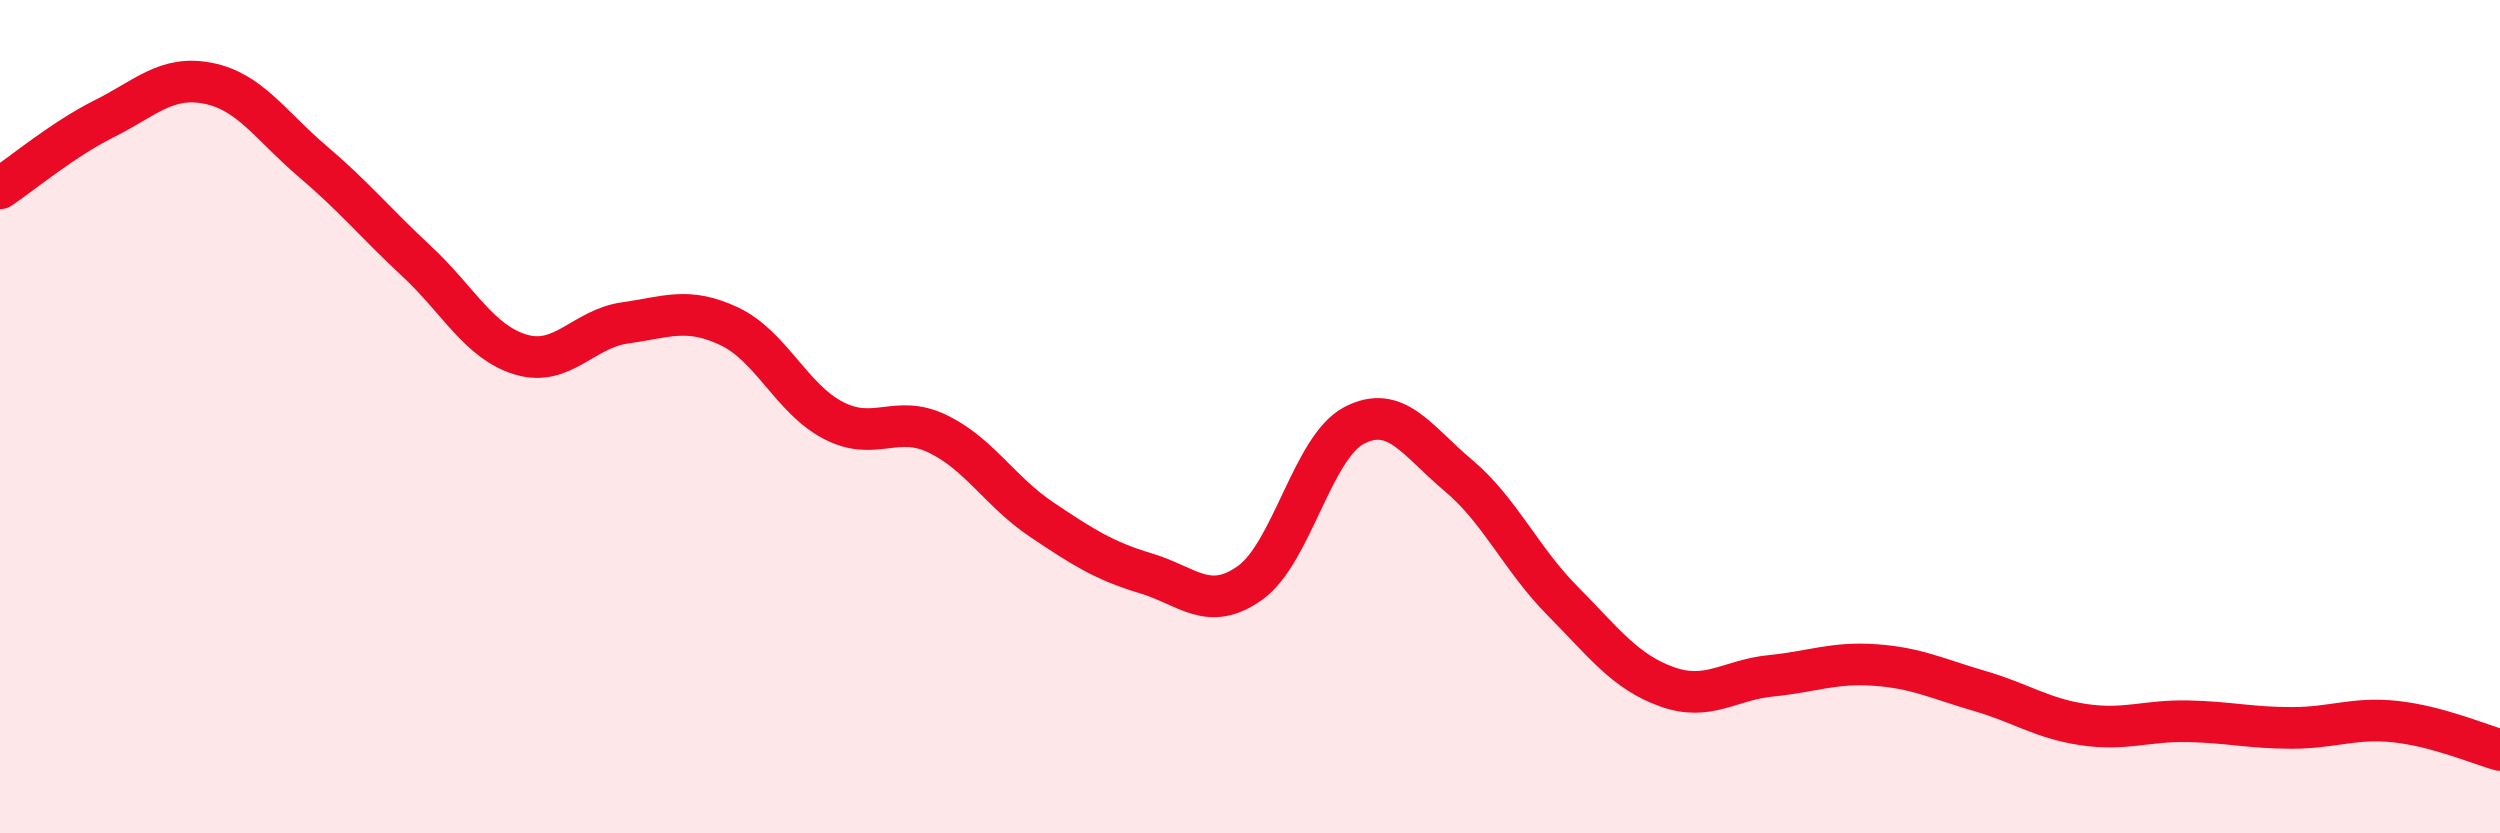
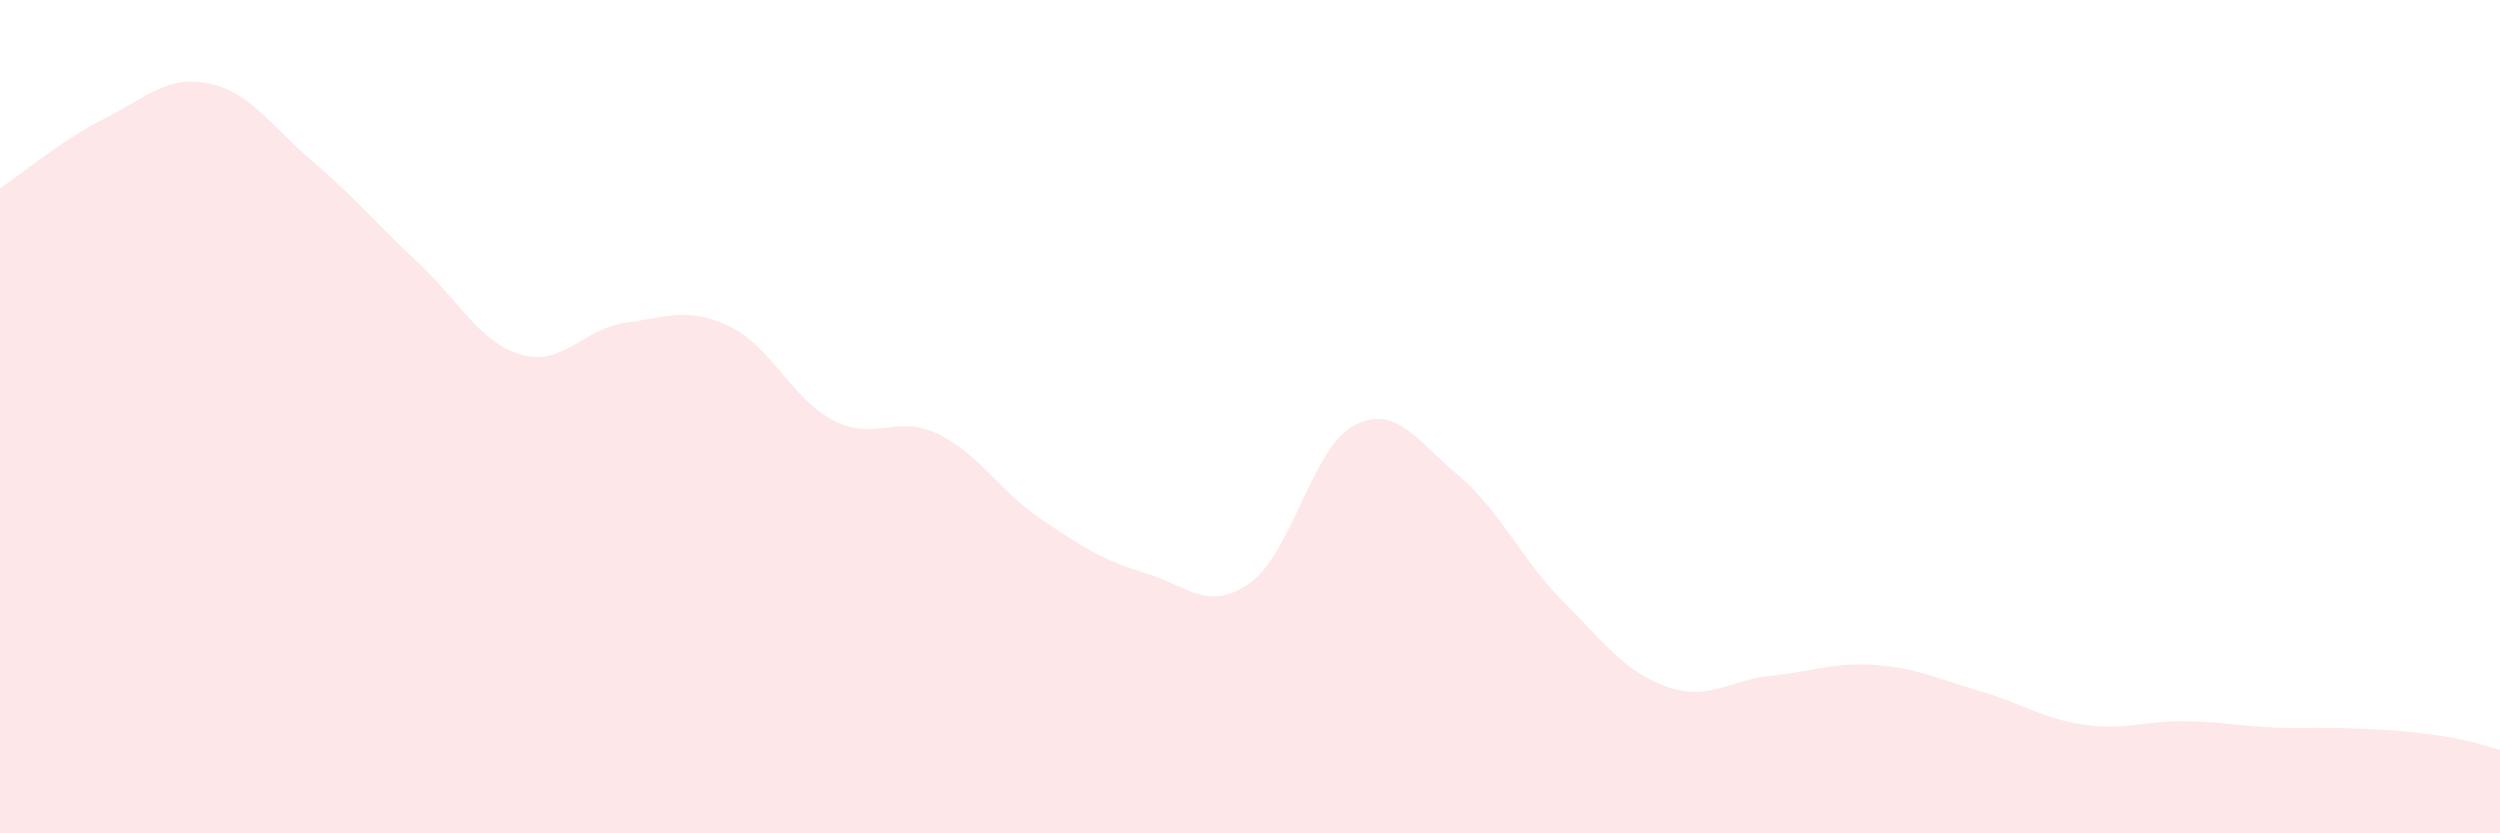
<svg xmlns="http://www.w3.org/2000/svg" width="60" height="20" viewBox="0 0 60 20">
-   <path d="M 0,4.52 C 0.5,4.19 1.5,3.35 2.5,2.85 C 3.5,2.35 4,1.8 5,2 C 6,2.2 6.5,3.02 7.5,3.87 C 8.5,4.72 9,5.34 10,6.27 C 11,7.2 11.5,8.21 12.5,8.51 C 13.5,8.81 14,7.89 15,7.75 C 16,7.61 16.5,7.36 17.5,7.83 C 18.5,8.3 19,9.57 20,10.09 C 21,10.61 21.5,9.93 22.5,10.41 C 23.5,10.89 24,11.8 25,12.47 C 26,13.14 26.5,13.46 27.5,13.76 C 28.5,14.06 29,14.7 30,13.99 C 31,13.28 31.5,10.73 32.5,10.21 C 33.5,9.69 34,10.57 35,11.41 C 36,12.25 36.5,13.41 37.5,14.42 C 38.5,15.43 39,16.12 40,16.48 C 41,16.84 41.5,16.32 42.5,16.22 C 43.5,16.12 44,15.89 45,15.96 C 46,16.03 46.5,16.29 47.5,16.58 C 48.5,16.87 49,17.24 50,17.39 C 51,17.54 51.5,17.29 52.5,17.31 C 53.5,17.33 54,17.47 55,17.47 C 56,17.47 56.5,17.21 57.5,17.32 C 58.5,17.43 59.5,17.86 60,18L60 20L0 20Z" fill="#EB0A25" opacity="0.1" stroke-linecap="round" stroke-linejoin="round" />
-   <path d="M 0,4.52 C 0.5,4.19 1.5,3.35 2.5,2.85 C 3.5,2.35 4,1.8 5,2 C 6,2.2 6.5,3.02 7.5,3.87 C 8.5,4.72 9,5.34 10,6.27 C 11,7.2 11.5,8.21 12.5,8.51 C 13.5,8.81 14,7.89 15,7.75 C 16,7.61 16.5,7.36 17.5,7.83 C 18.5,8.3 19,9.57 20,10.09 C 21,10.61 21.5,9.93 22.5,10.41 C 23.5,10.89 24,11.8 25,12.47 C 26,13.14 26.5,13.46 27.5,13.76 C 28.5,14.06 29,14.7 30,13.99 C 31,13.28 31.5,10.73 32.5,10.21 C 33.5,9.69 34,10.57 35,11.41 C 36,12.25 36.5,13.41 37.5,14.42 C 38.5,15.43 39,16.12 40,16.48 C 41,16.84 41.5,16.32 42.5,16.22 C 43.5,16.12 44,15.89 45,15.96 C 46,16.03 46.5,16.29 47.5,16.58 C 48.5,16.87 49,17.24 50,17.39 C 51,17.54 51.5,17.29 52.5,17.31 C 53.5,17.33 54,17.47 55,17.47 C 56,17.47 56.5,17.21 57.5,17.32 C 58.5,17.43 59.5,17.86 60,18" stroke="#EB0A25" stroke-width="1" fill="none" stroke-linecap="round" stroke-linejoin="round" />
+   <path d="M 0,4.52 C 0.5,4.19 1.5,3.35 2.5,2.85 C 3.5,2.35 4,1.8 5,2 C 6,2.2 6.5,3.02 7.5,3.87 C 8.5,4.72 9,5.34 10,6.27 C 11,7.2 11.5,8.21 12.5,8.51 C 13.5,8.81 14,7.89 15,7.75 C 16,7.61 16.5,7.36 17.5,7.83 C 18.5,8.3 19,9.57 20,10.09 C 21,10.61 21.5,9.93 22.5,10.41 C 23.5,10.89 24,11.8 25,12.47 C 26,13.14 26.5,13.46 27.5,13.76 C 28.5,14.06 29,14.7 30,13.99 C 31,13.28 31.5,10.73 32.5,10.21 C 33.5,9.69 34,10.57 35,11.41 C 36,12.25 36.5,13.41 37.5,14.42 C 38.5,15.43 39,16.12 40,16.48 C 41,16.84 41.5,16.32 42.5,16.22 C 43.5,16.12 44,15.89 45,15.96 C 46,16.03 46.5,16.29 47.5,16.58 C 48.5,16.87 49,17.24 50,17.39 C 51,17.54 51.5,17.29 52.5,17.31 C 53.5,17.33 54,17.47 55,17.47 C 58.5,17.43 59.5,17.86 60,18L60 20L0 20Z" fill="#EB0A25" opacity="0.1" stroke-linecap="round" stroke-linejoin="round" />
</svg>